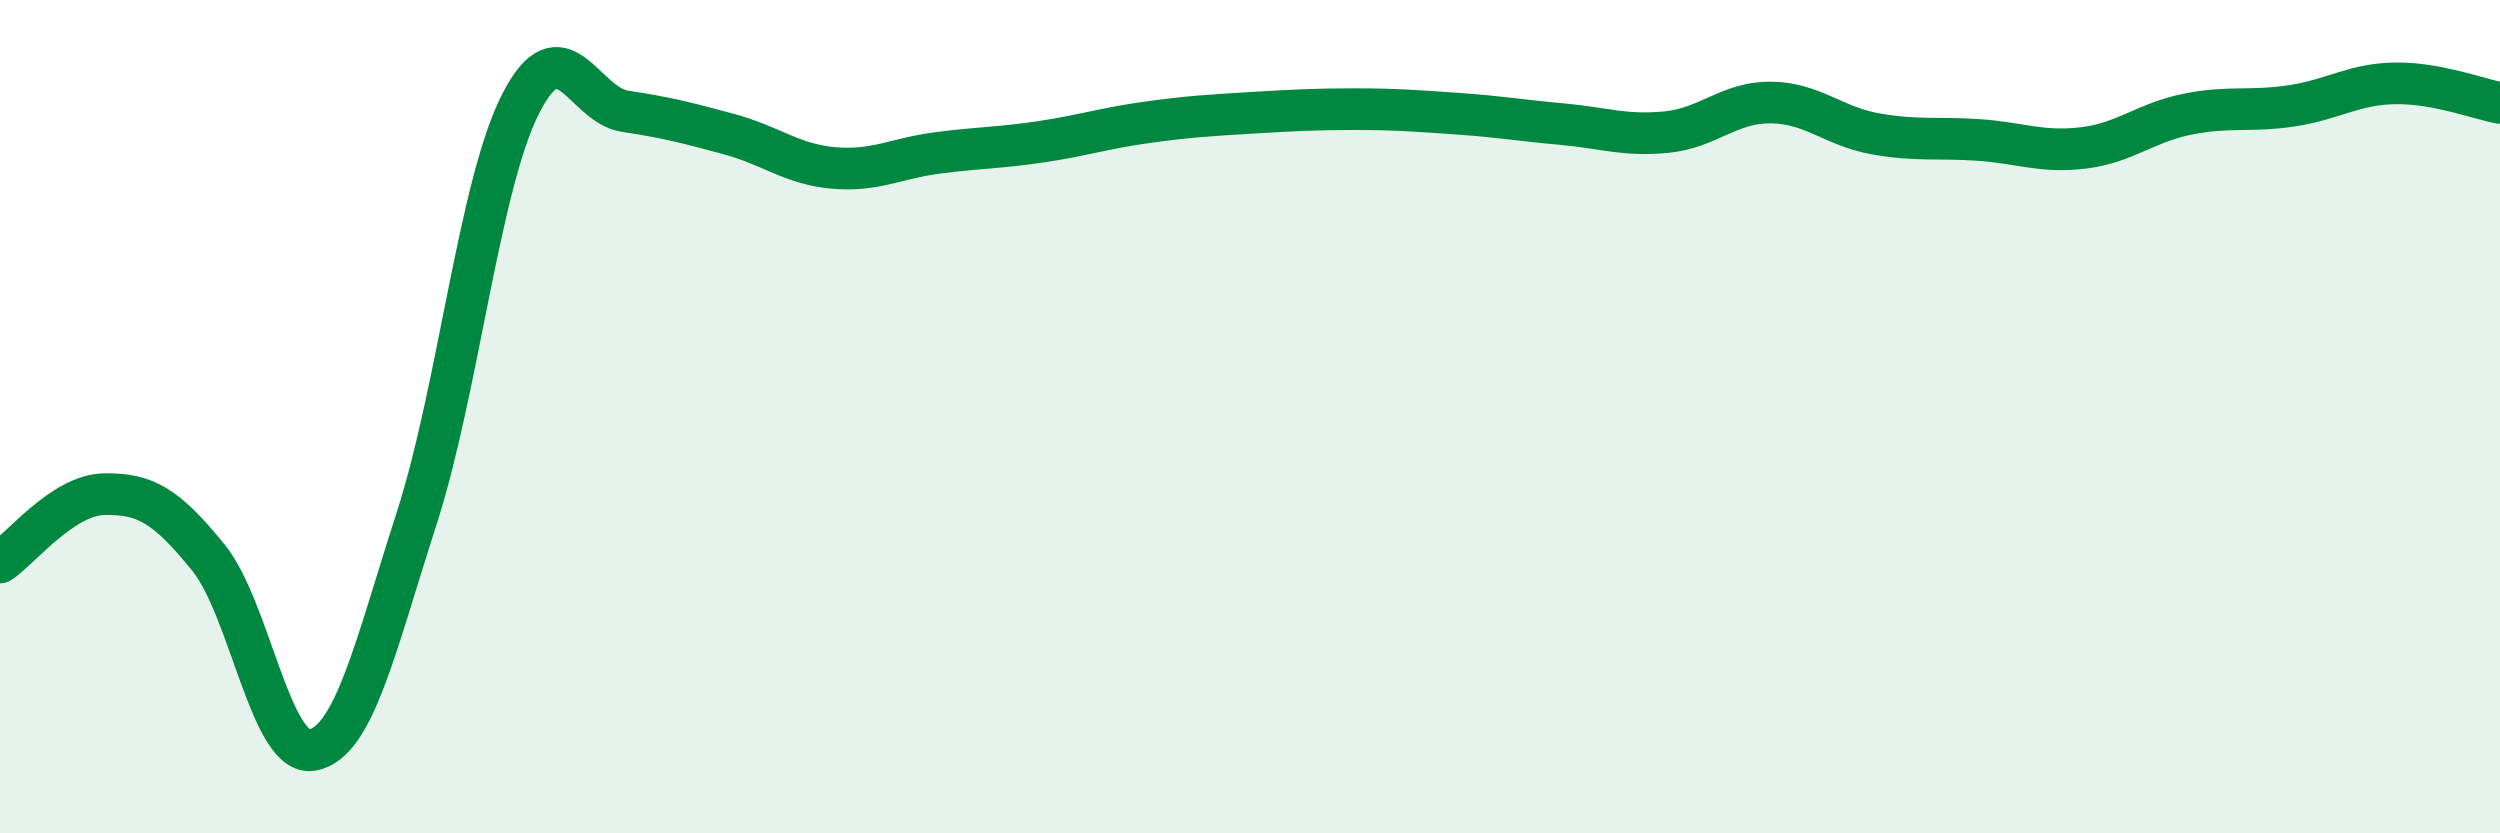
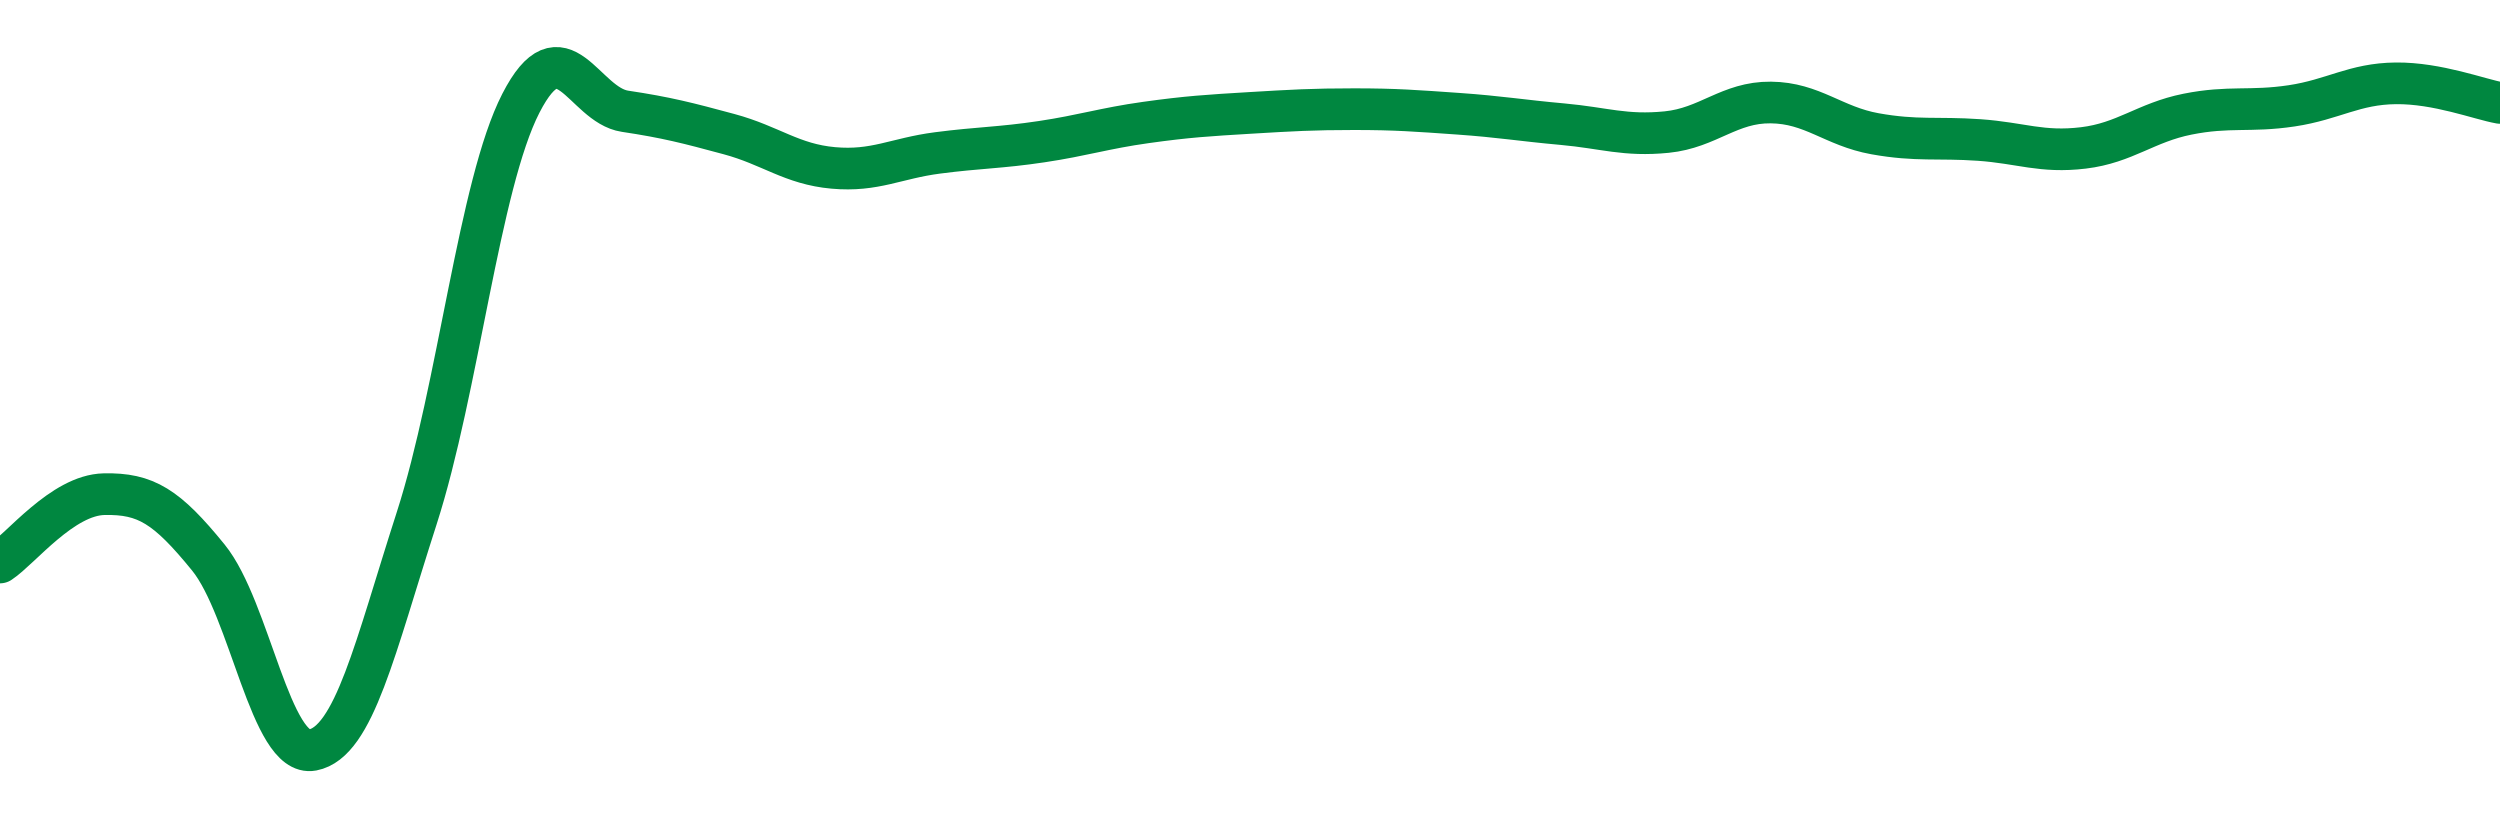
<svg xmlns="http://www.w3.org/2000/svg" width="60" height="20" viewBox="0 0 60 20">
-   <path d="M 0,13.5 C 0.5,13.17 1.5,11.88 2.5,11.86 C 3.5,11.84 4,12.15 5,13.38 C 6,14.61 6.5,18.19 7.5,18 C 8.5,17.81 9,15.54 10,12.44 C 11,9.34 11.5,4.43 12.5,2.48 C 13.5,0.53 14,2.52 15,2.67 C 16,2.82 16.5,2.95 17.5,3.22 C 18.5,3.49 19,3.94 20,4.03 C 21,4.12 21.5,3.8 22.5,3.67 C 23.5,3.54 24,3.55 25,3.4 C 26,3.25 26.5,3.08 27.5,2.94 C 28.5,2.8 29,2.77 30,2.71 C 31,2.65 31.5,2.62 32.5,2.62 C 33.5,2.62 34,2.66 35,2.73 C 36,2.8 36.5,2.89 37.5,2.98 C 38.5,3.07 39,3.27 40,3.17 C 41,3.07 41.5,2.45 42.5,2.46 C 43.5,2.47 44,3.03 45,3.21 C 46,3.39 46.5,3.29 47.5,3.36 C 48.5,3.43 49,3.67 50,3.55 C 51,3.43 51.5,2.94 52.5,2.74 C 53.5,2.54 54,2.69 55,2.54 C 56,2.39 56.5,2.01 57.5,2 C 58.5,1.99 59.5,2.38 60,2.47L60 20L0 20Z" fill="#008740" opacity="0.1" stroke-linecap="round" stroke-linejoin="round" />
  <path d="M 0,13.5 C 0.5,13.17 1.5,11.88 2.5,11.86 C 3.5,11.84 4,12.15 5,13.38 C 6,14.61 6.5,18.19 7.5,18 C 8.5,17.81 9,15.54 10,12.44 C 11,9.34 11.5,4.43 12.5,2.48 C 13.5,0.53 14,2.52 15,2.67 C 16,2.82 16.5,2.95 17.5,3.22 C 18.5,3.49 19,3.94 20,4.03 C 21,4.12 21.5,3.8 22.5,3.67 C 23.5,3.54 24,3.55 25,3.4 C 26,3.25 26.5,3.08 27.5,2.94 C 28.5,2.8 29,2.77 30,2.71 C 31,2.65 31.5,2.62 32.5,2.62 C 33.5,2.62 34,2.66 35,2.73 C 36,2.8 36.5,2.89 37.5,2.98 C 38.5,3.07 39,3.27 40,3.17 C 41,3.07 41.5,2.45 42.5,2.46 C 43.5,2.47 44,3.03 45,3.21 C 46,3.39 46.5,3.29 47.5,3.36 C 48.5,3.43 49,3.67 50,3.55 C 51,3.43 51.5,2.94 52.5,2.74 C 53.5,2.54 54,2.69 55,2.54 C 56,2.39 56.5,2.01 57.5,2 C 58.5,1.99 59.5,2.38 60,2.47" stroke="#008740" stroke-width="1" fill="none" stroke-linecap="round" stroke-linejoin="round" />
</svg>